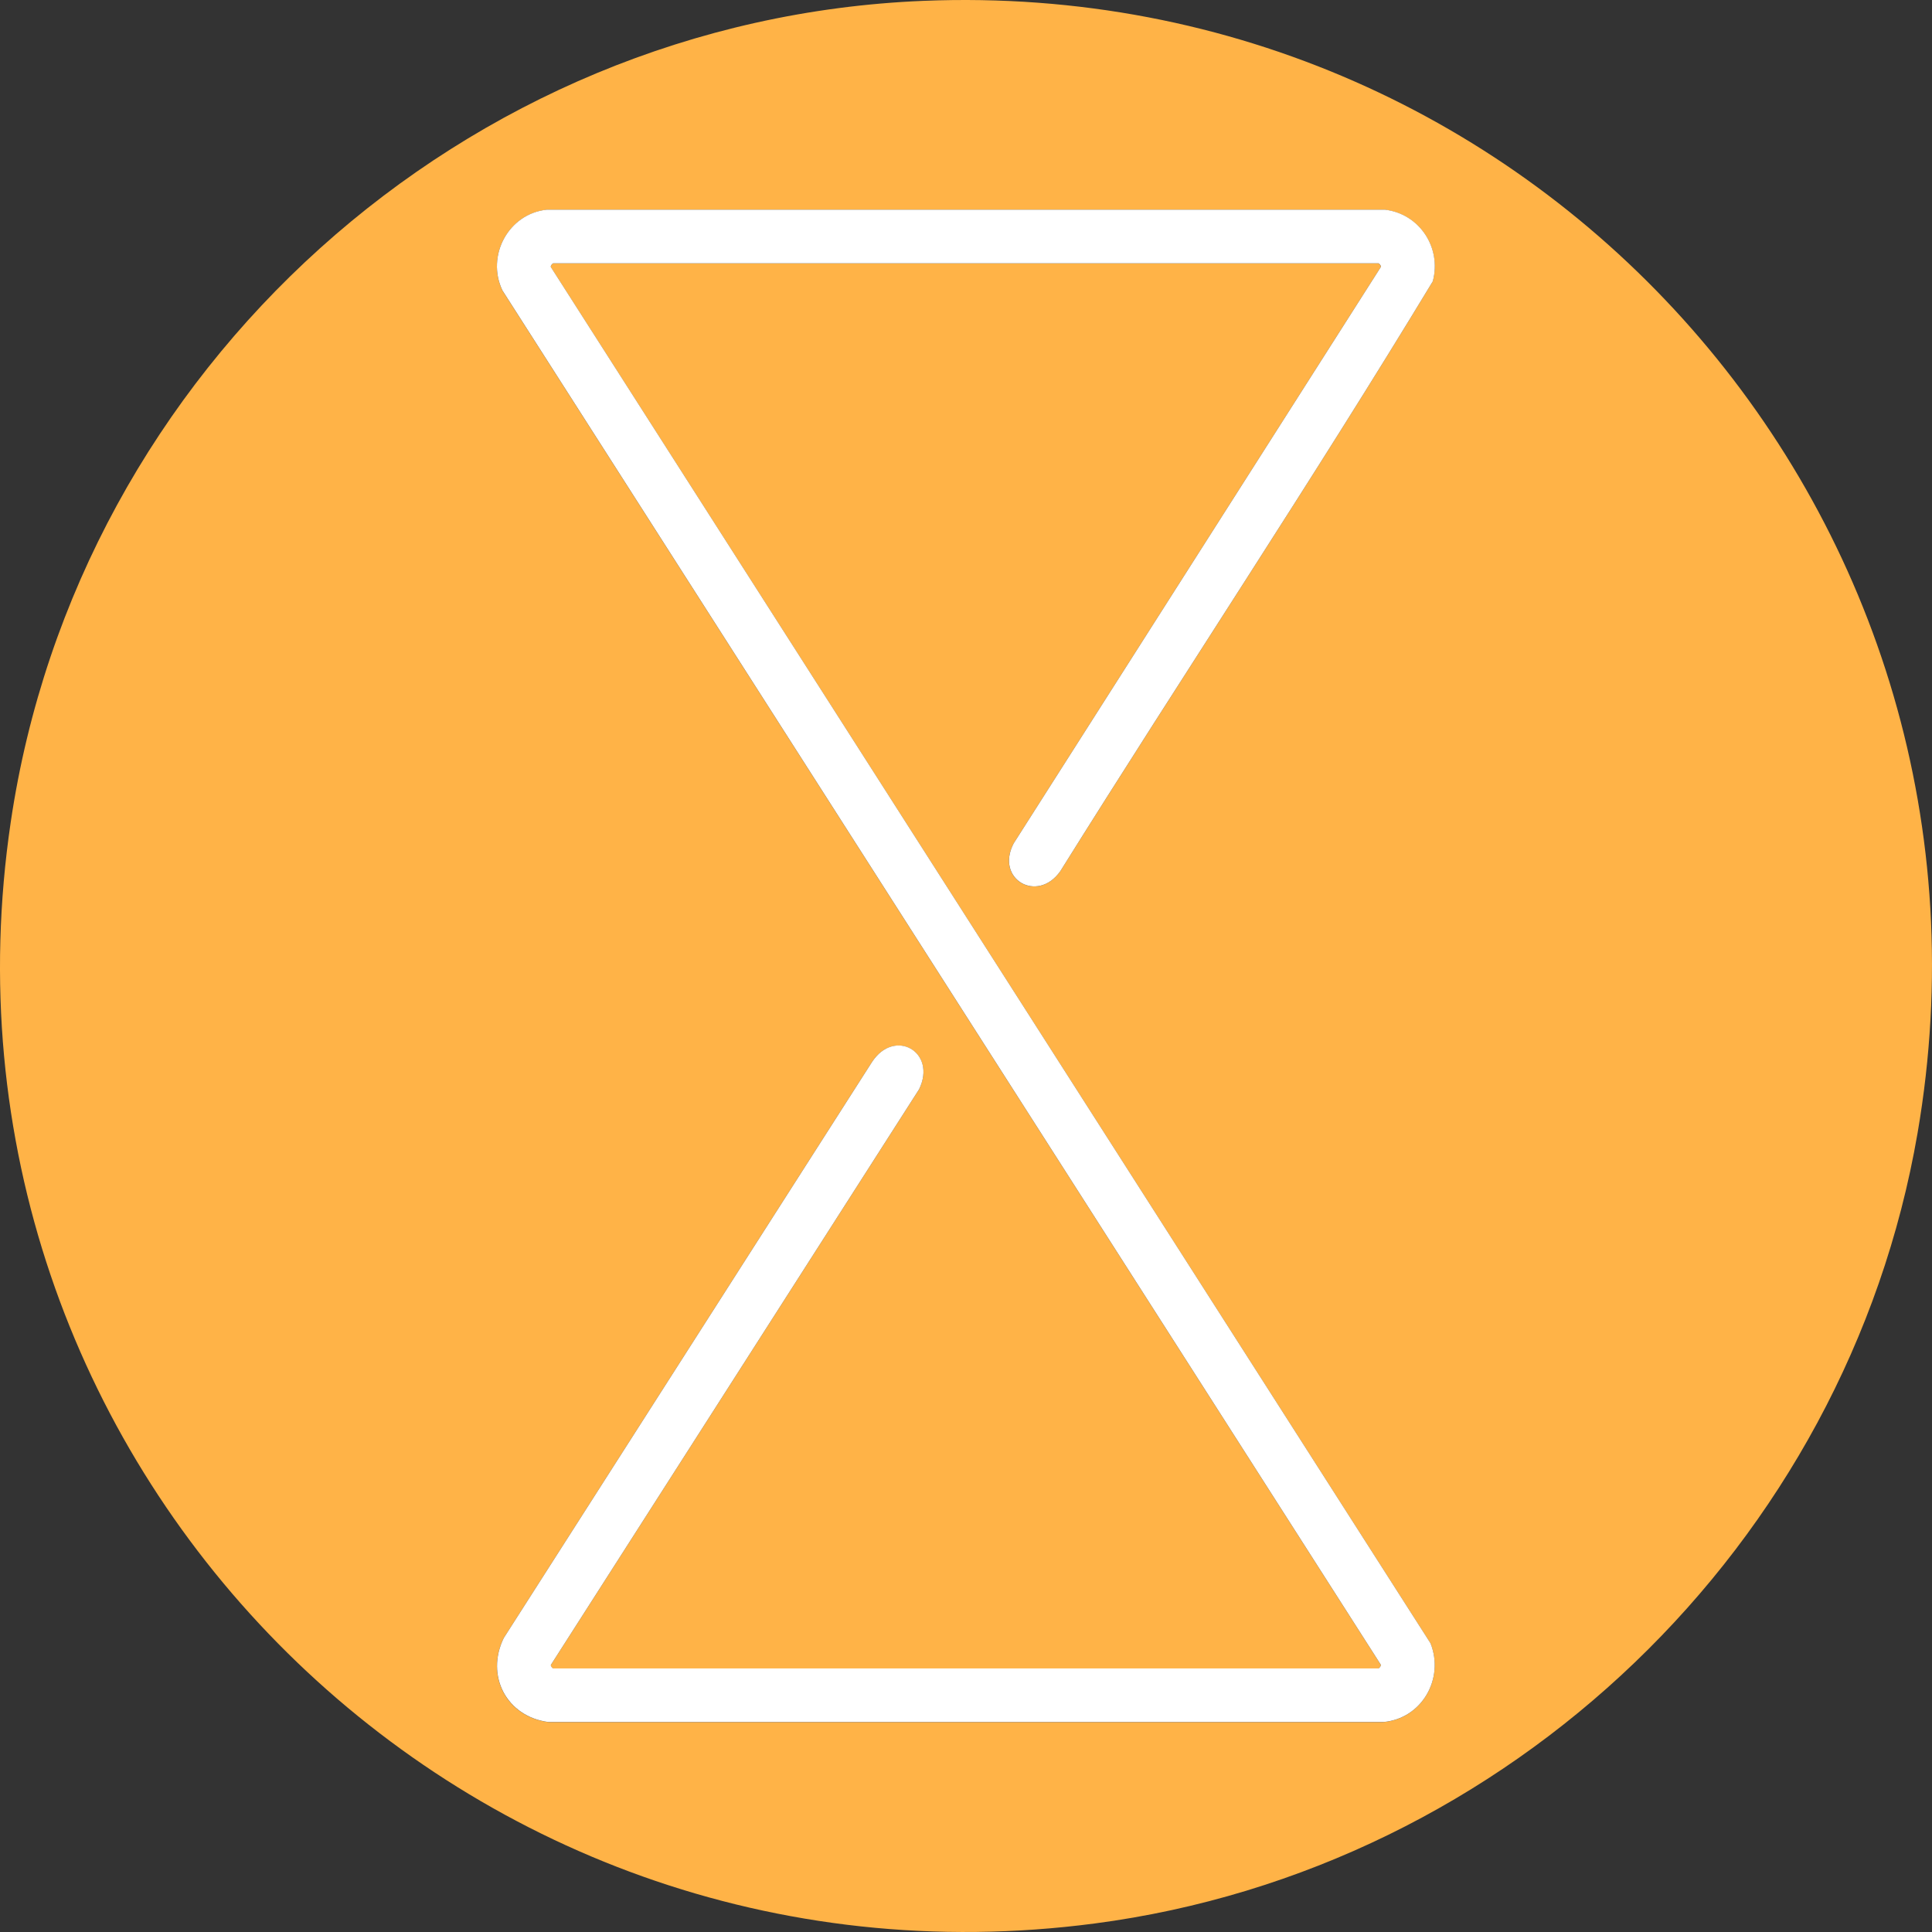
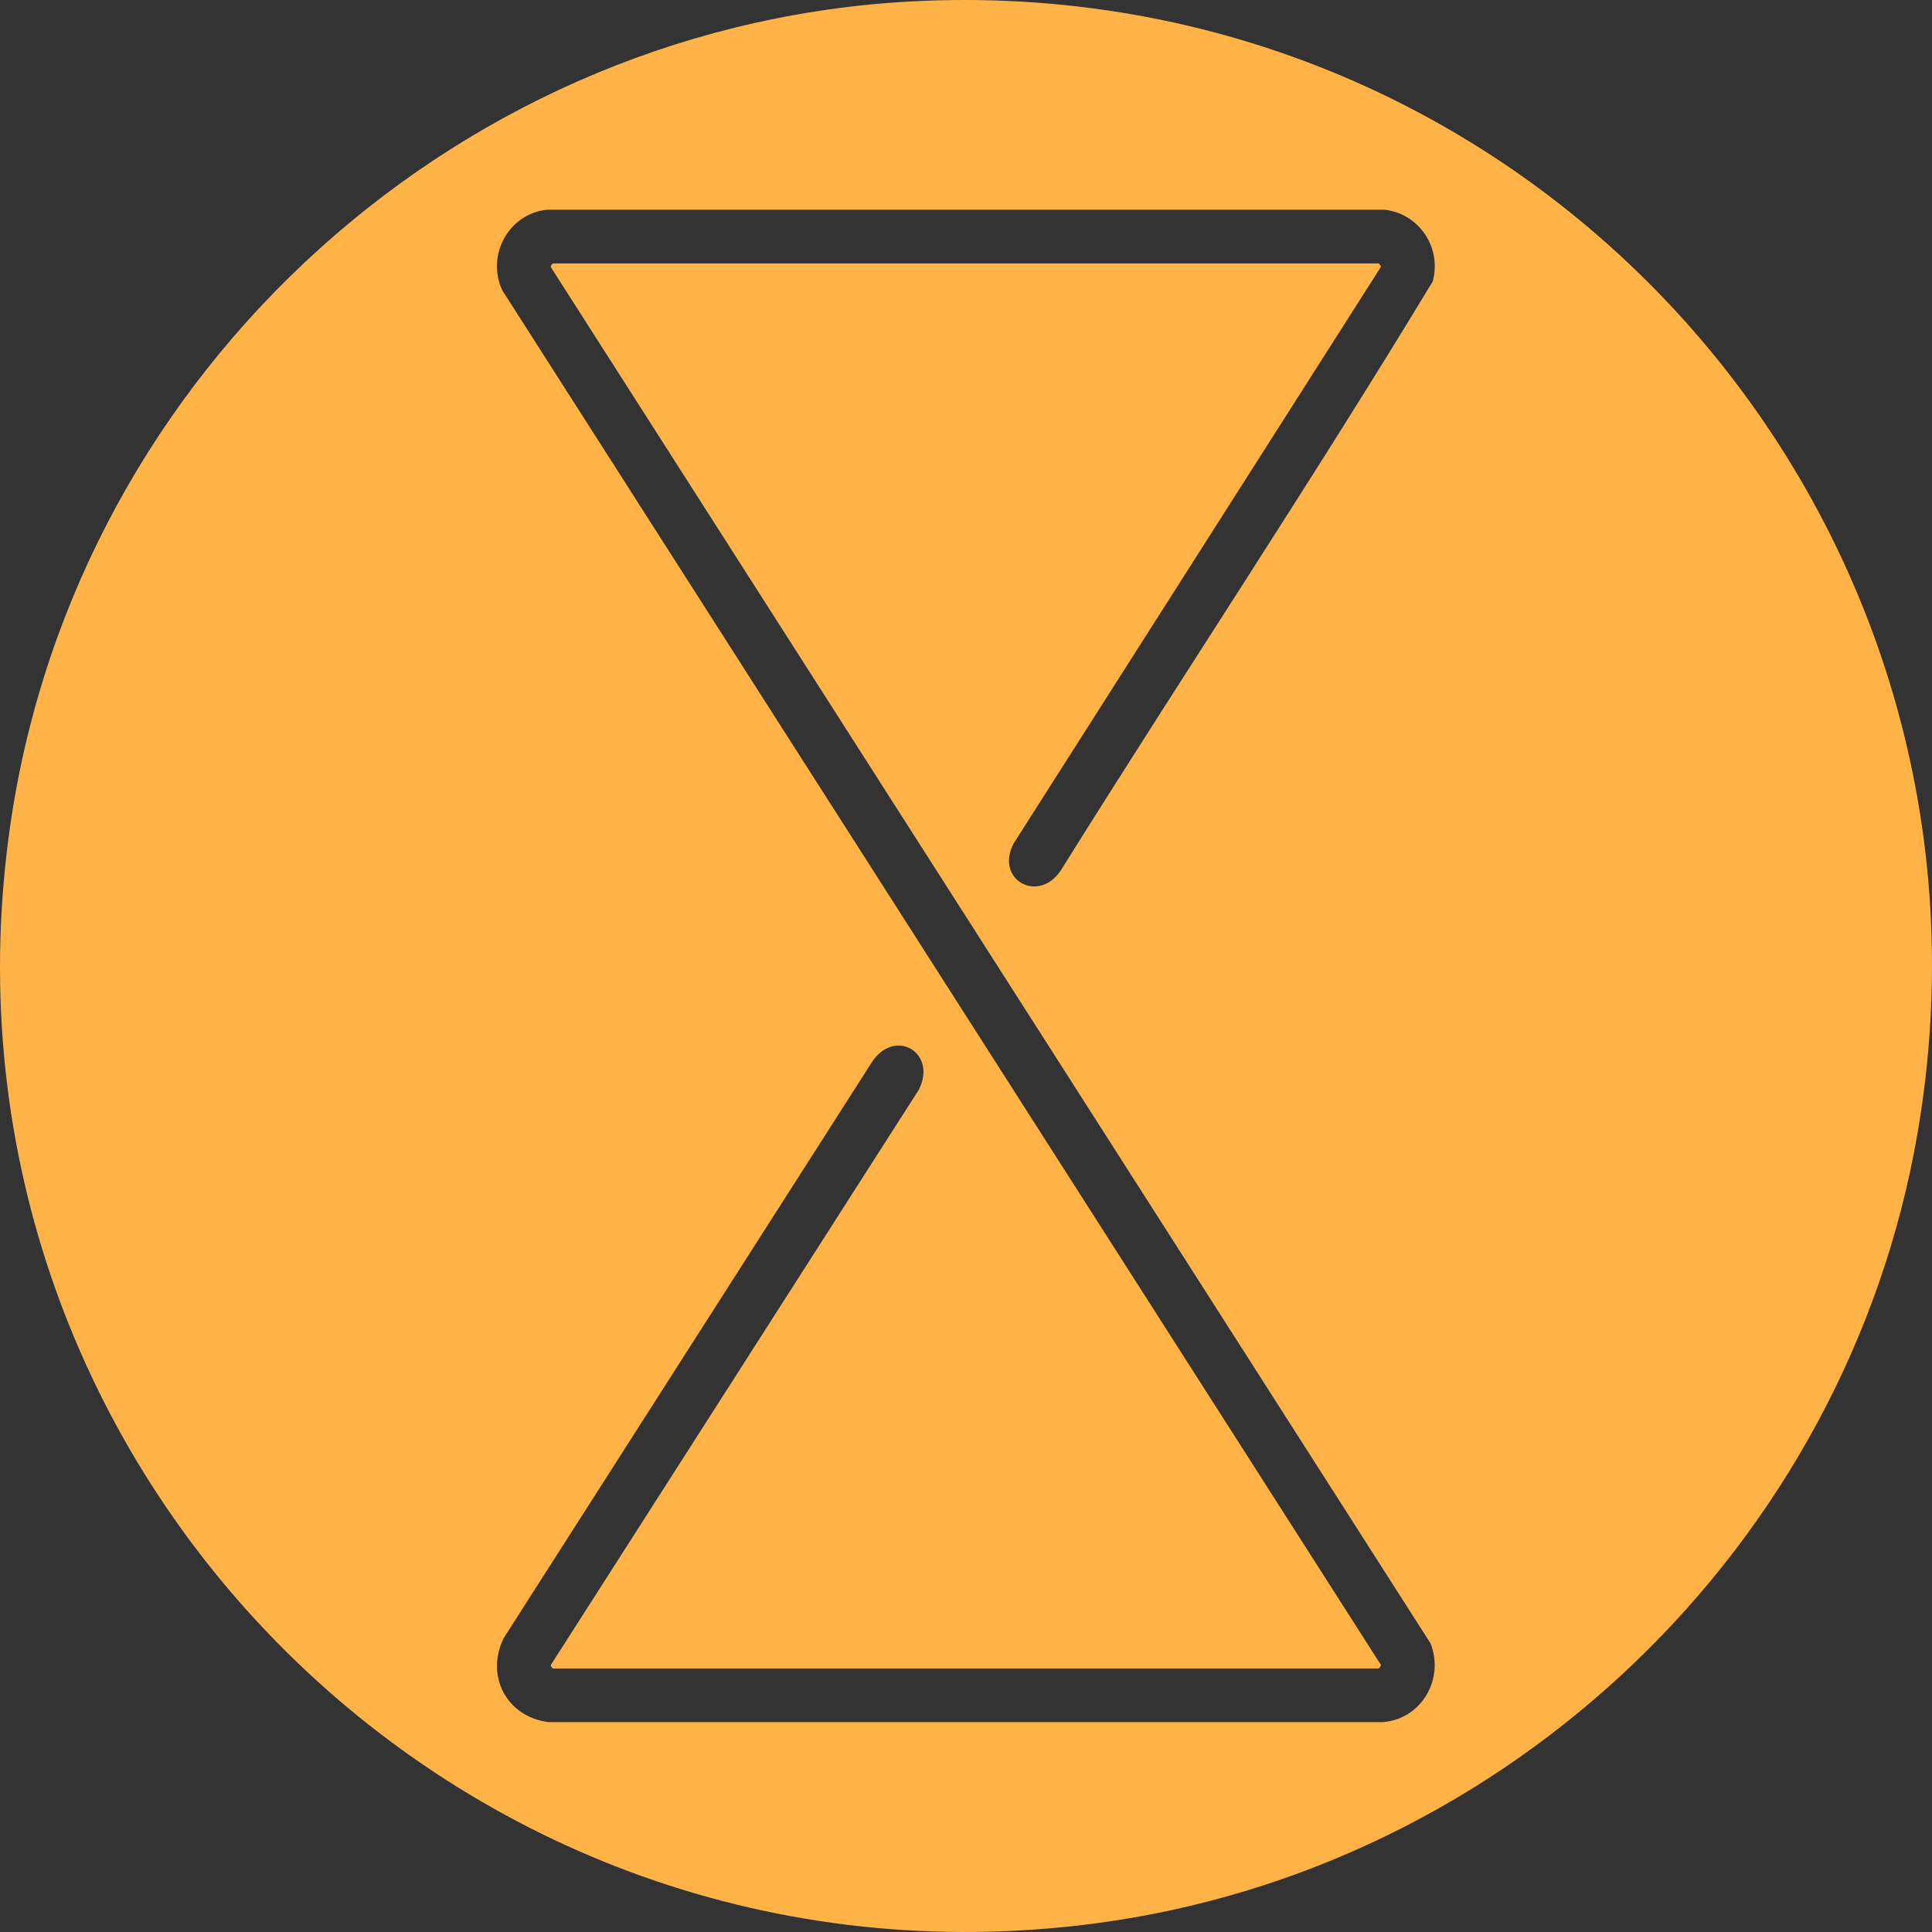
<svg xmlns="http://www.w3.org/2000/svg" width="158" height="158" viewBox="0 0 158 158" fill="none">
  <rect x="0" y="0" width="158" height="158" fill="#333333" stroke="none" />
  <path d="M75.544 0.068C126.06 -1.981 165.409 42.764 156.817 92.676C151.02 126.344 123.416 152.848 89.532 157.302C37.27 164.168 -6.825 119.347 0.878 67.232C6.363 30.108 37.973 1.59 75.544 0.068ZM112.735 136.452H45.233C45.197 136.452 44.991 136.248 45.056 136.148L75.161 89.087C76.65 86.034 73.136 84.022 71.288 86.889L41.196 133.96C39.668 137.06 41.438 140.399 44.842 140.834H113.126C116.27 140.564 118.143 137.289 116.986 134.39L45.05 21.851C44.991 21.745 45.2 21.542 45.233 21.542H112.735C112.768 21.542 112.977 21.743 112.918 21.849L82.89 68.986C81.37 71.908 84.832 73.904 86.706 71.256C96.777 55.128 107.337 39.27 117.171 23.013C117.913 20.254 116.071 17.484 113.255 17.154H44.715C41.575 17.484 39.738 20.926 41.085 23.755L112.918 136.137C112.967 136.243 112.797 136.428 112.735 136.444V136.452Z" fill="#FFB347" />
-   <path d="M112.736 136.441C112.798 136.423 112.968 136.24 112.919 136.134L41.087 23.749C39.739 20.92 41.576 17.478 44.717 17.148H113.259C116.075 17.478 117.917 20.248 117.175 23.007C107.341 39.264 96.78 55.119 86.709 71.25C84.839 73.899 81.374 71.902 82.894 68.98L112.921 21.843C112.981 21.737 112.772 21.536 112.739 21.536H45.234C45.201 21.536 44.992 21.737 45.052 21.845L116.987 134.385C118.144 137.286 116.271 140.558 113.128 140.828H44.846C41.445 140.39 39.675 137.054 41.2 133.954L71.292 86.884C73.137 84.016 76.651 86.026 75.164 89.081L45.059 136.142C44.995 136.242 45.201 136.446 45.237 136.446H112.739L112.736 136.441Z" fill="white" />
</svg>